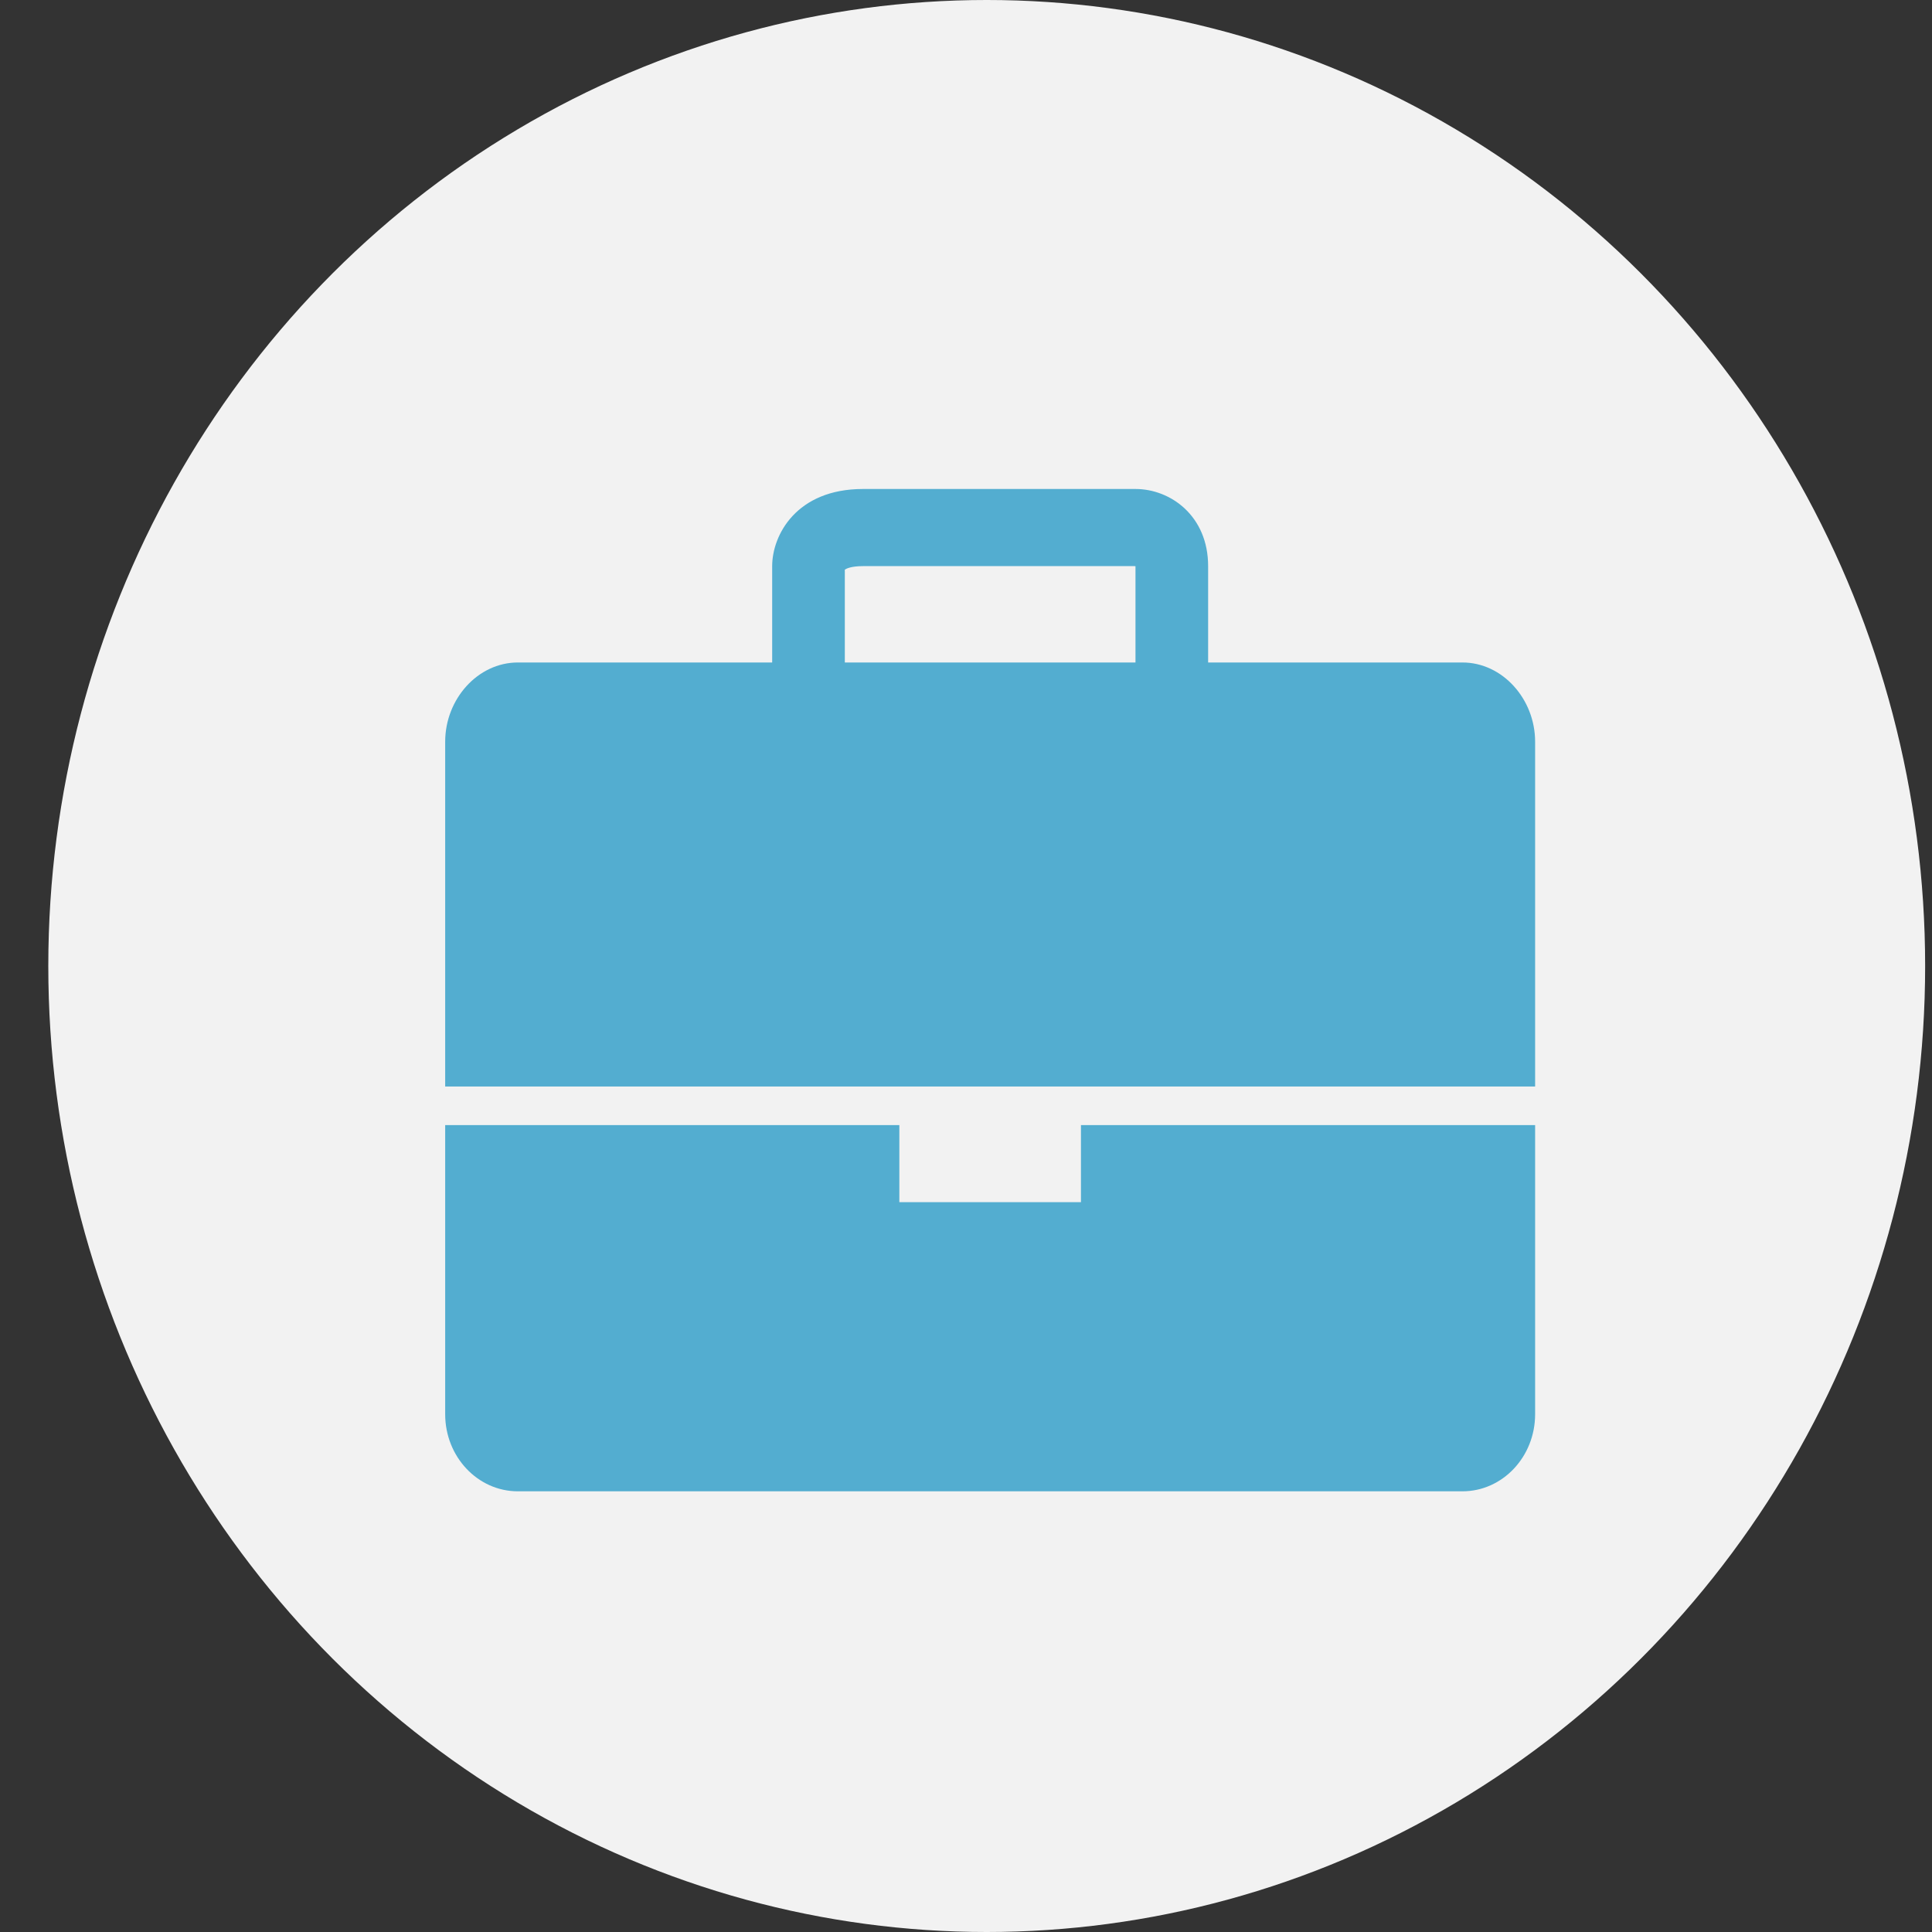
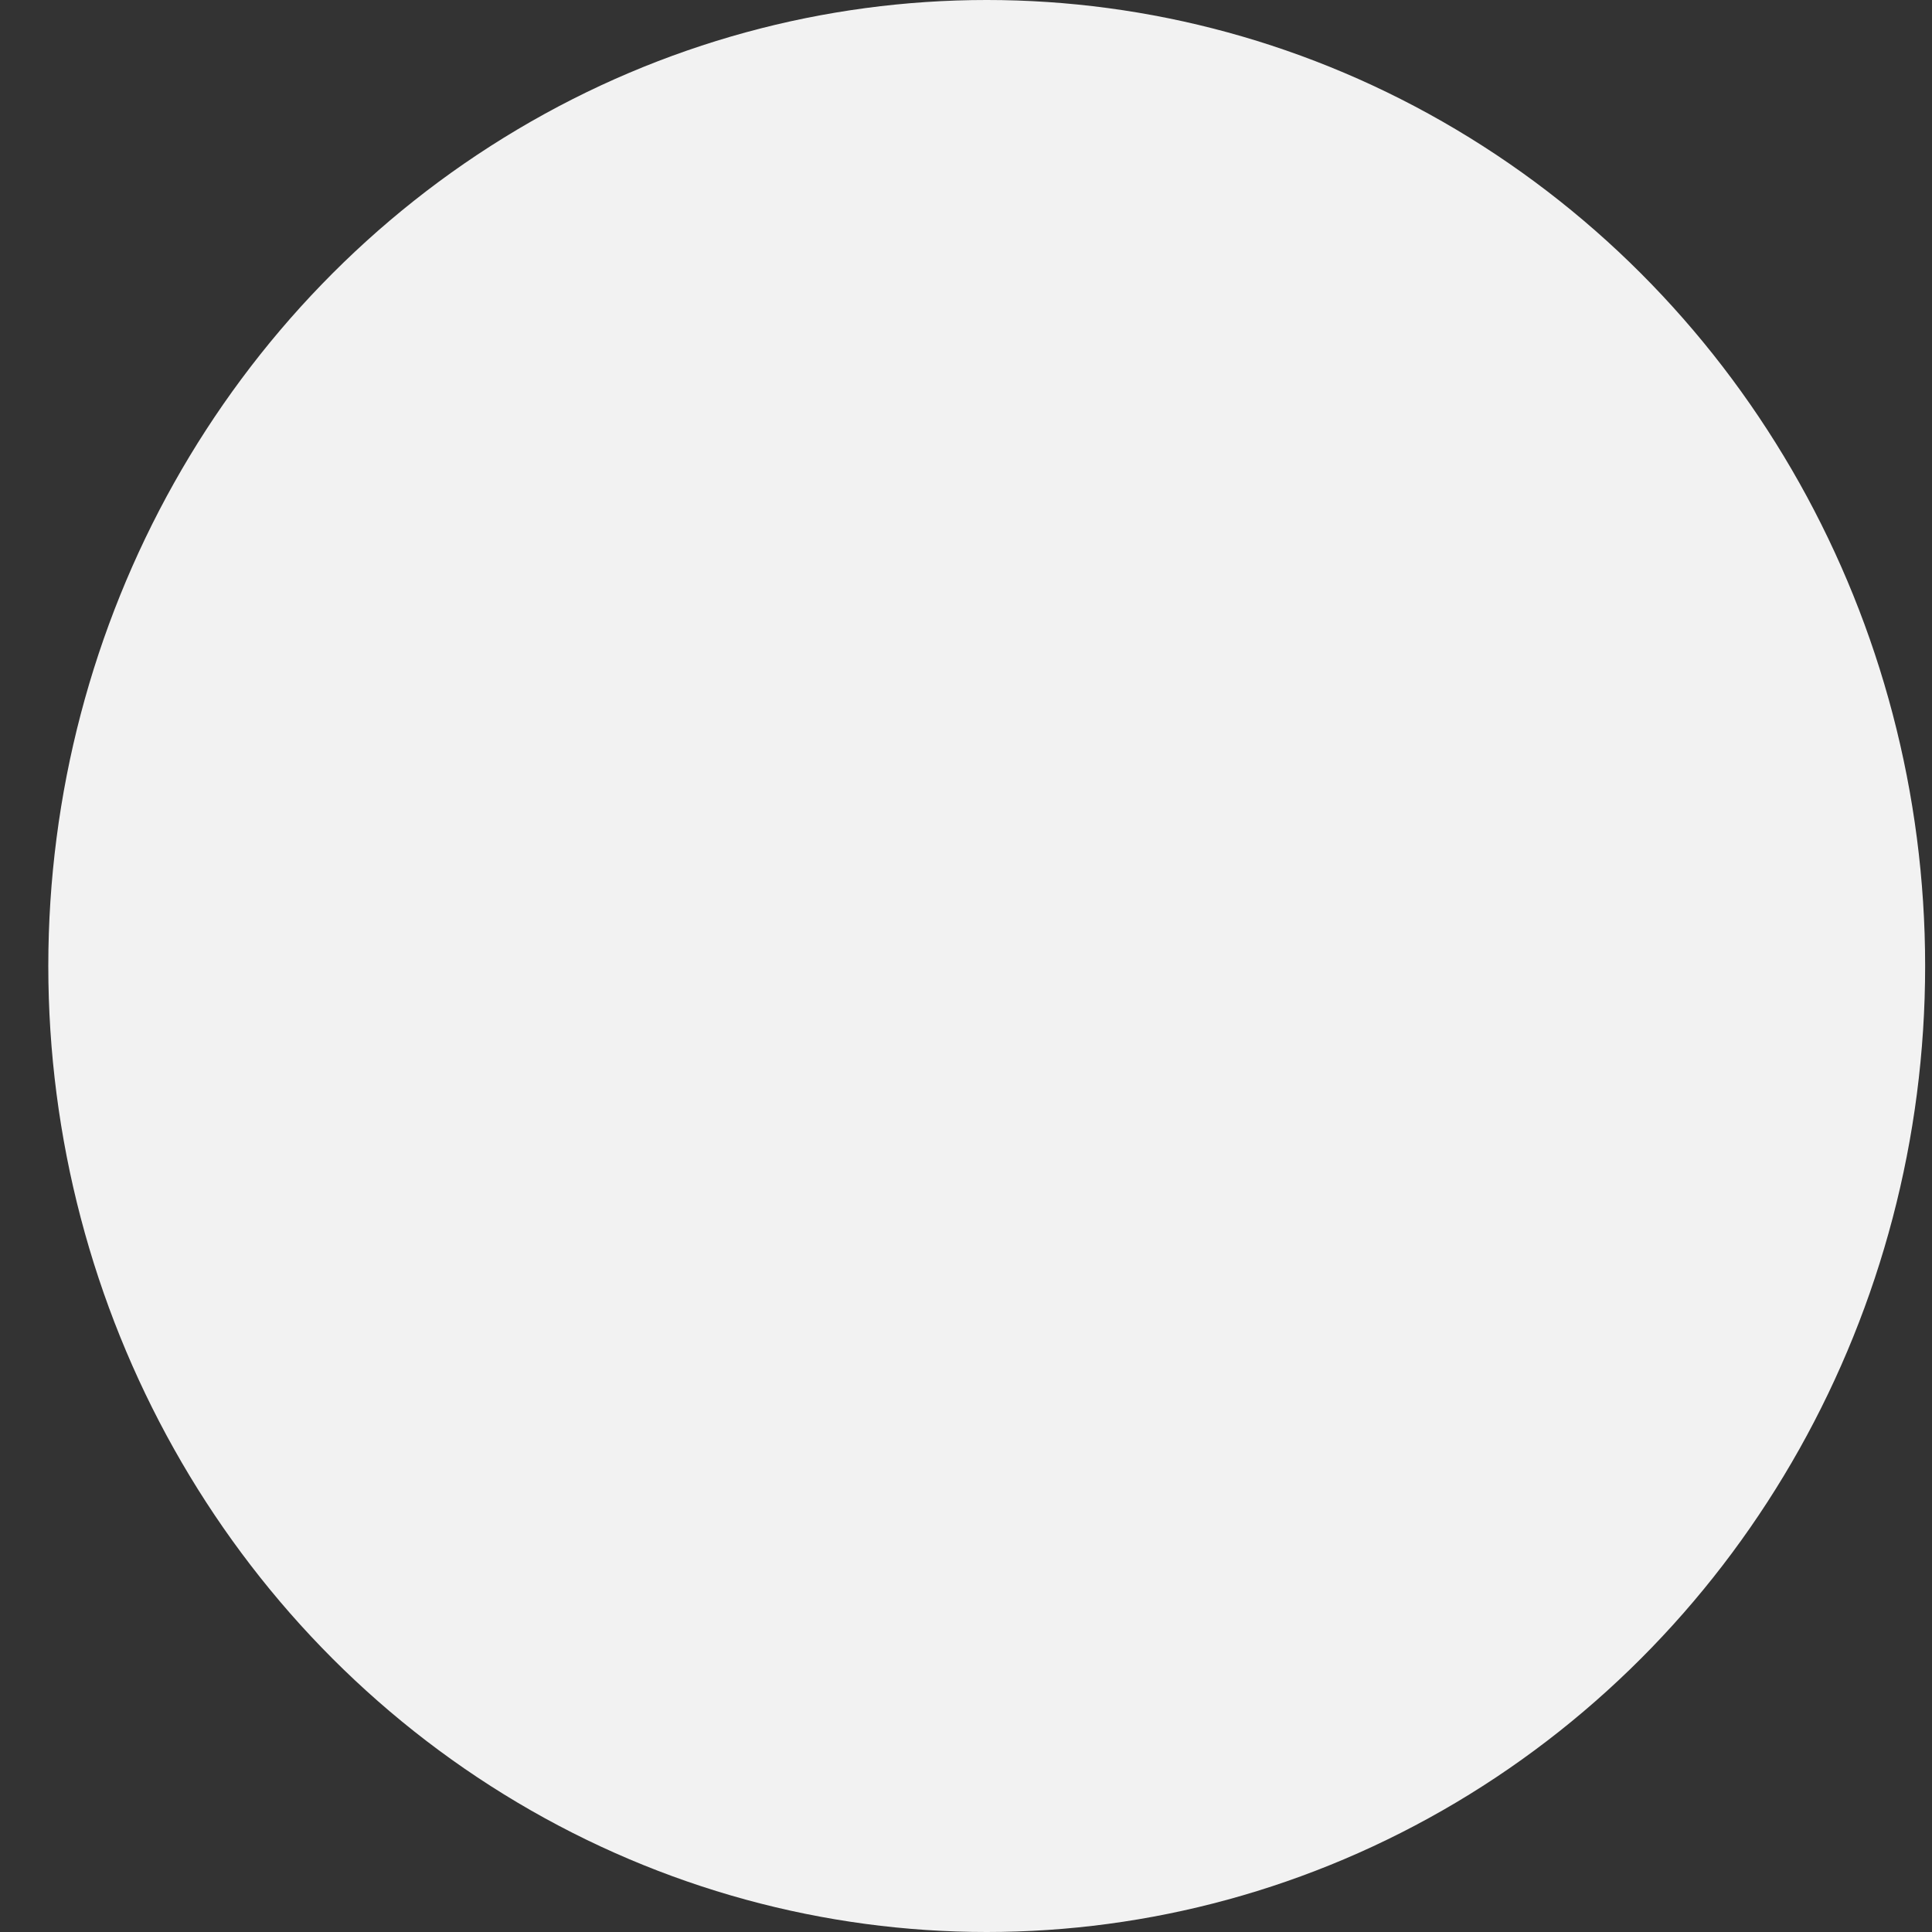
<svg xmlns="http://www.w3.org/2000/svg" width="40px" height="40px" viewBox="0 0 40 40" version="1.1">
  <rect x="0" y="0" width="40" height="40" fill="#333333" stroke="none" />
  <title>cash invest  copy 40</title>
  <desc>Created with Sketch.</desc>
  <defs />
  <g id="-main-file-" stroke="none" stroke-width="1" fill="none" fill-rule="evenodd">
    <g id="cash-invest--copy-40">
      <ellipse id="Oval" fill="#F2F2F2" cx="20.429" cy="20" rx="19.429" ry="20" />
      <g id="Group-2" transform="translate(9, 10)" fill="#53ADD0">
-         <path d="M21.278,3.716 L20.526,3.716 L19.022,3.716 L17.517,3.716 L17.141,3.716 L16.013,3.716 L16.013,1.721 C16.013,0.684 15.238,0.124 14.509,0.124 L8.867,0.124 C7.488,0.124 6.987,1.079 6.987,1.721 L6.987,3.716 L5.483,3.716 L3.978,3.716 L3.602,3.716 L1.722,3.716 C0.891,3.716 0.217,4.475 0.217,5.356 L0.217,11.697 L0.217,12.495 L22.783,12.495 L22.783,11.697 L22.783,5.356 C22.783,4.475 22.109,3.716 21.278,3.716 Z M14.509,3.716 L8.491,3.716 L8.491,1.794 C8.521,1.773 8.622,1.721 8.867,1.721 L14.487,1.721 C14.493,1.721 14.502,1.722 14.509,1.723 L14.509,3.716 Z" id="Shape" />
-         <path d="M13.38,14.89 L9.62,14.89 L9.62,13.294 L0.217,13.294 L0.217,17.329 L0.217,19.28 C0.217,20.161 0.891,20.876 1.722,20.876 L3.602,20.876 L3.978,20.876 L5.483,20.876 L6.987,20.876 L17.141,20.876 L17.517,20.876 L19.022,20.876 L20.526,20.876 L21.278,20.876 C22.109,20.876 22.783,20.161 22.783,19.28 L22.783,17.329 L22.783,13.294 L13.38,13.294 L13.38,14.89 Z" id="Shape" />
-       </g>
+         </g>
    </g>
  </g>
</svg>